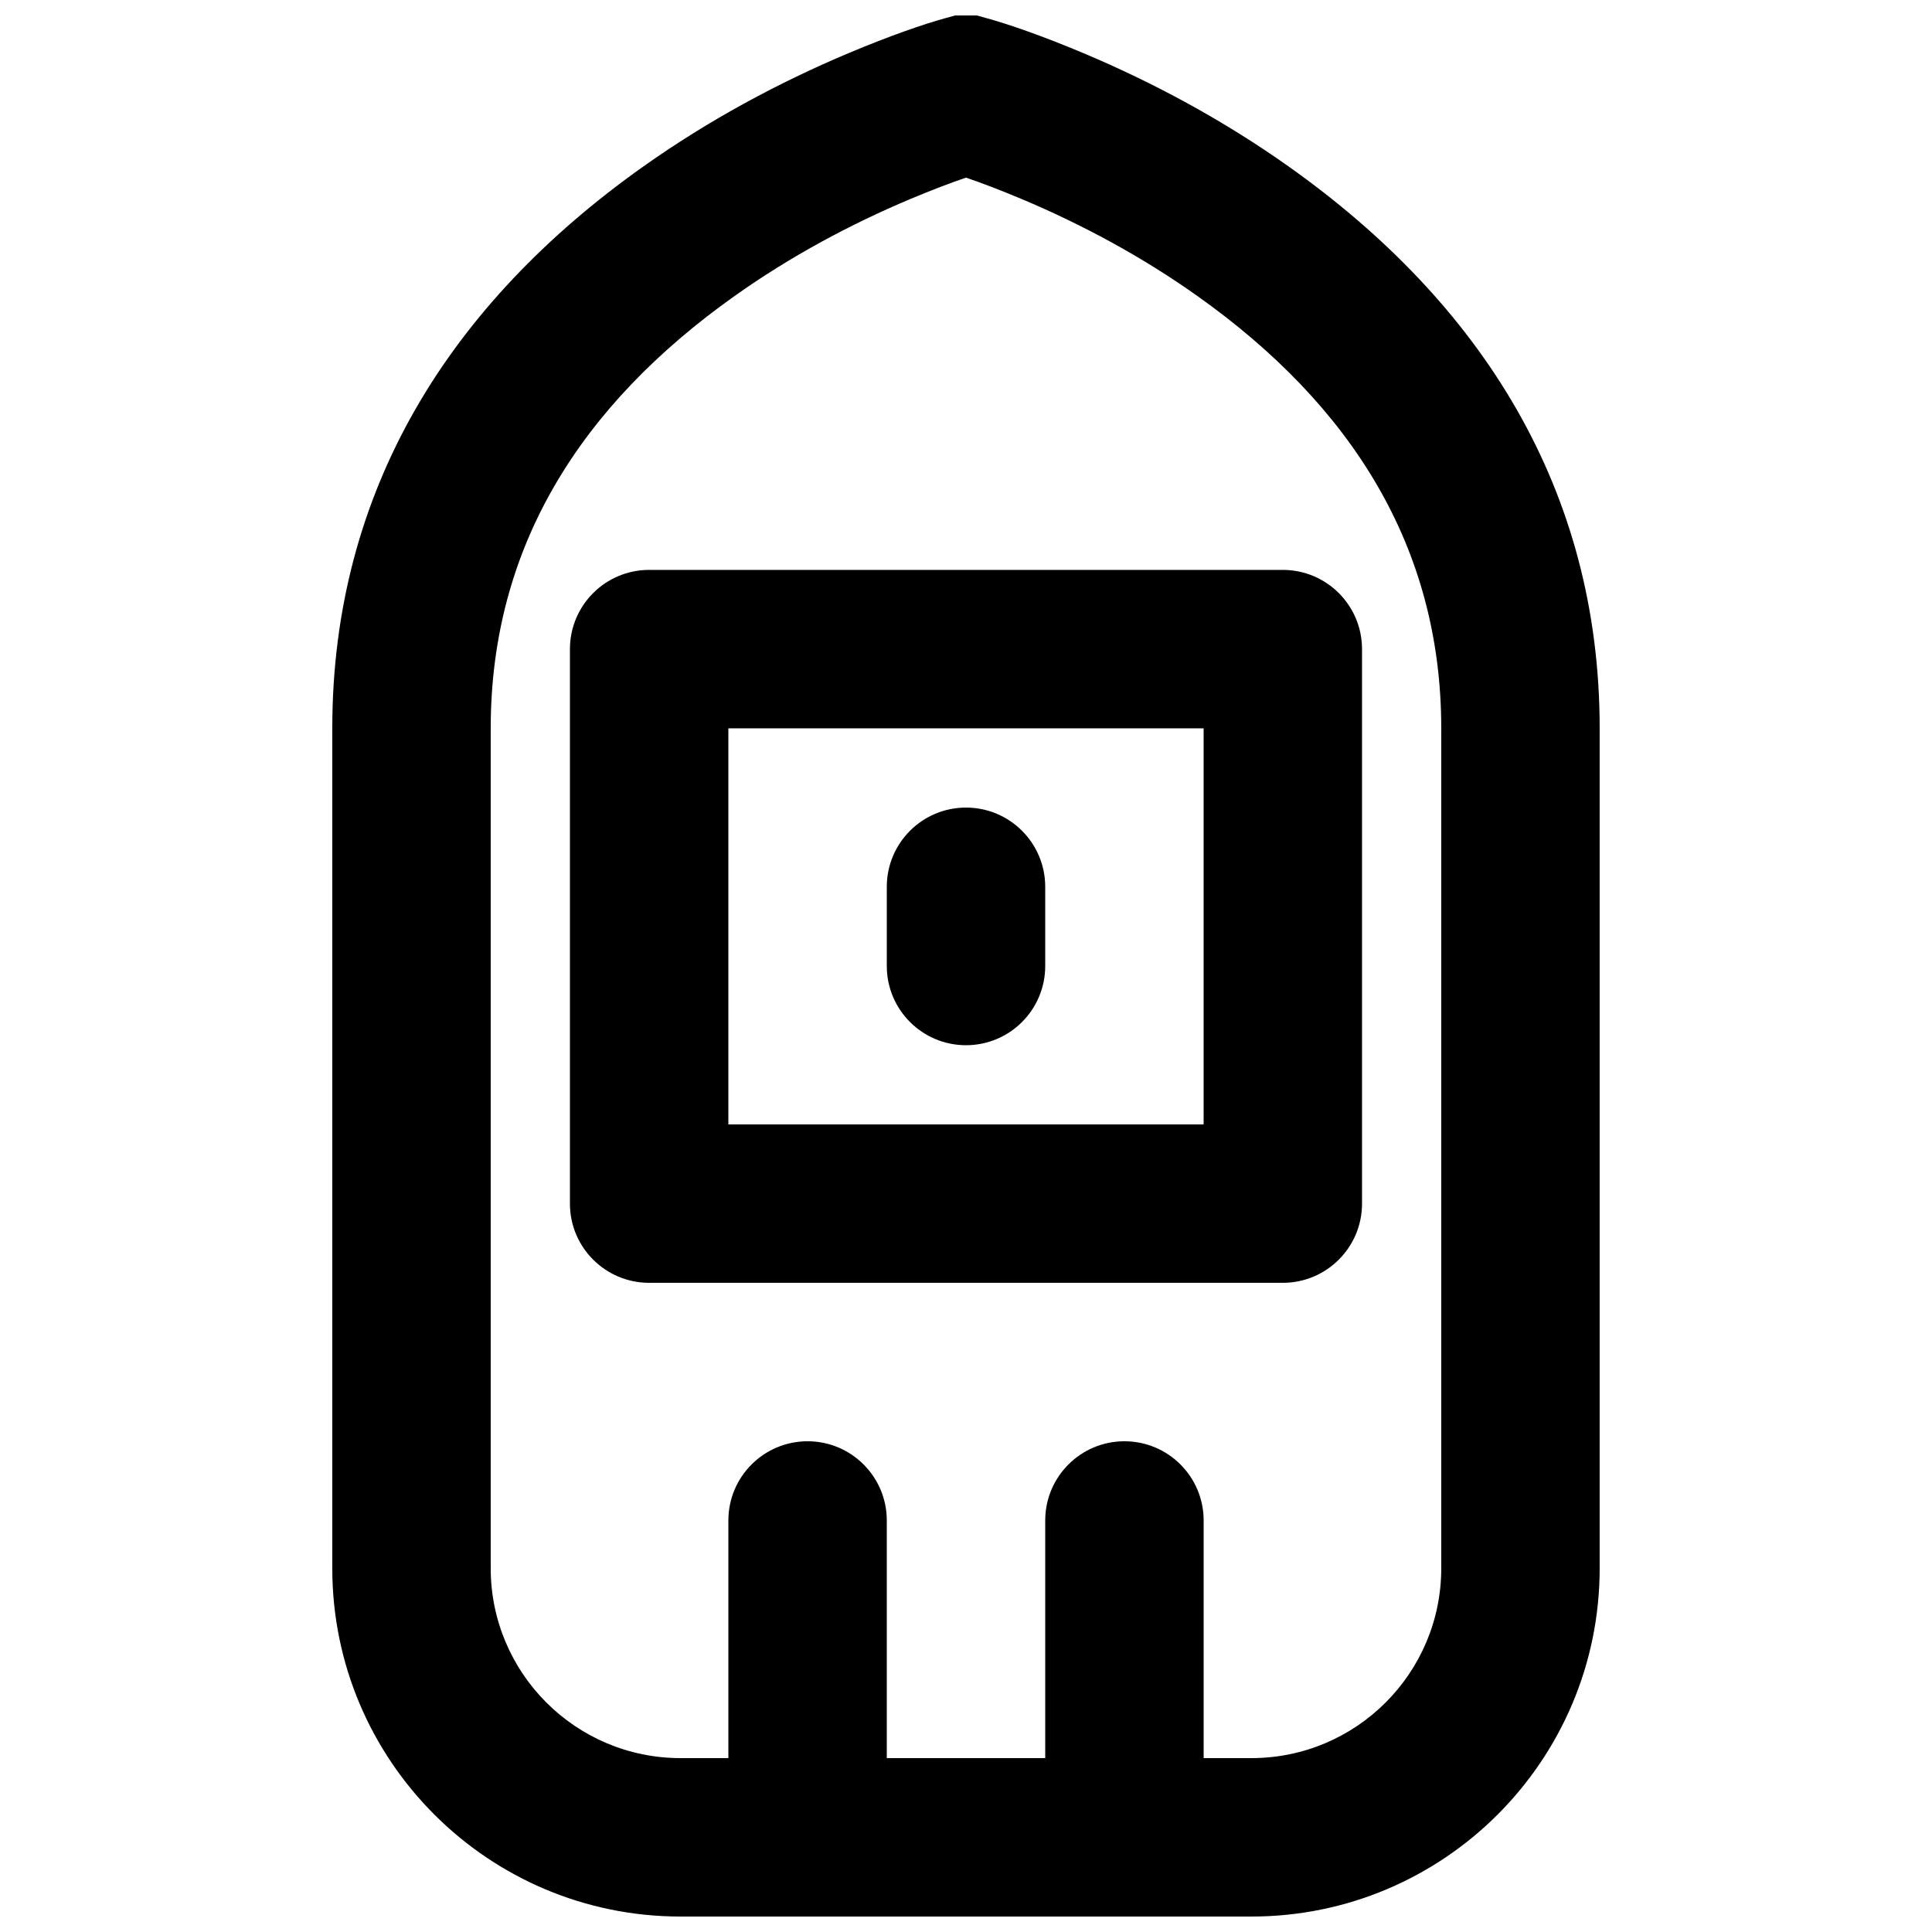
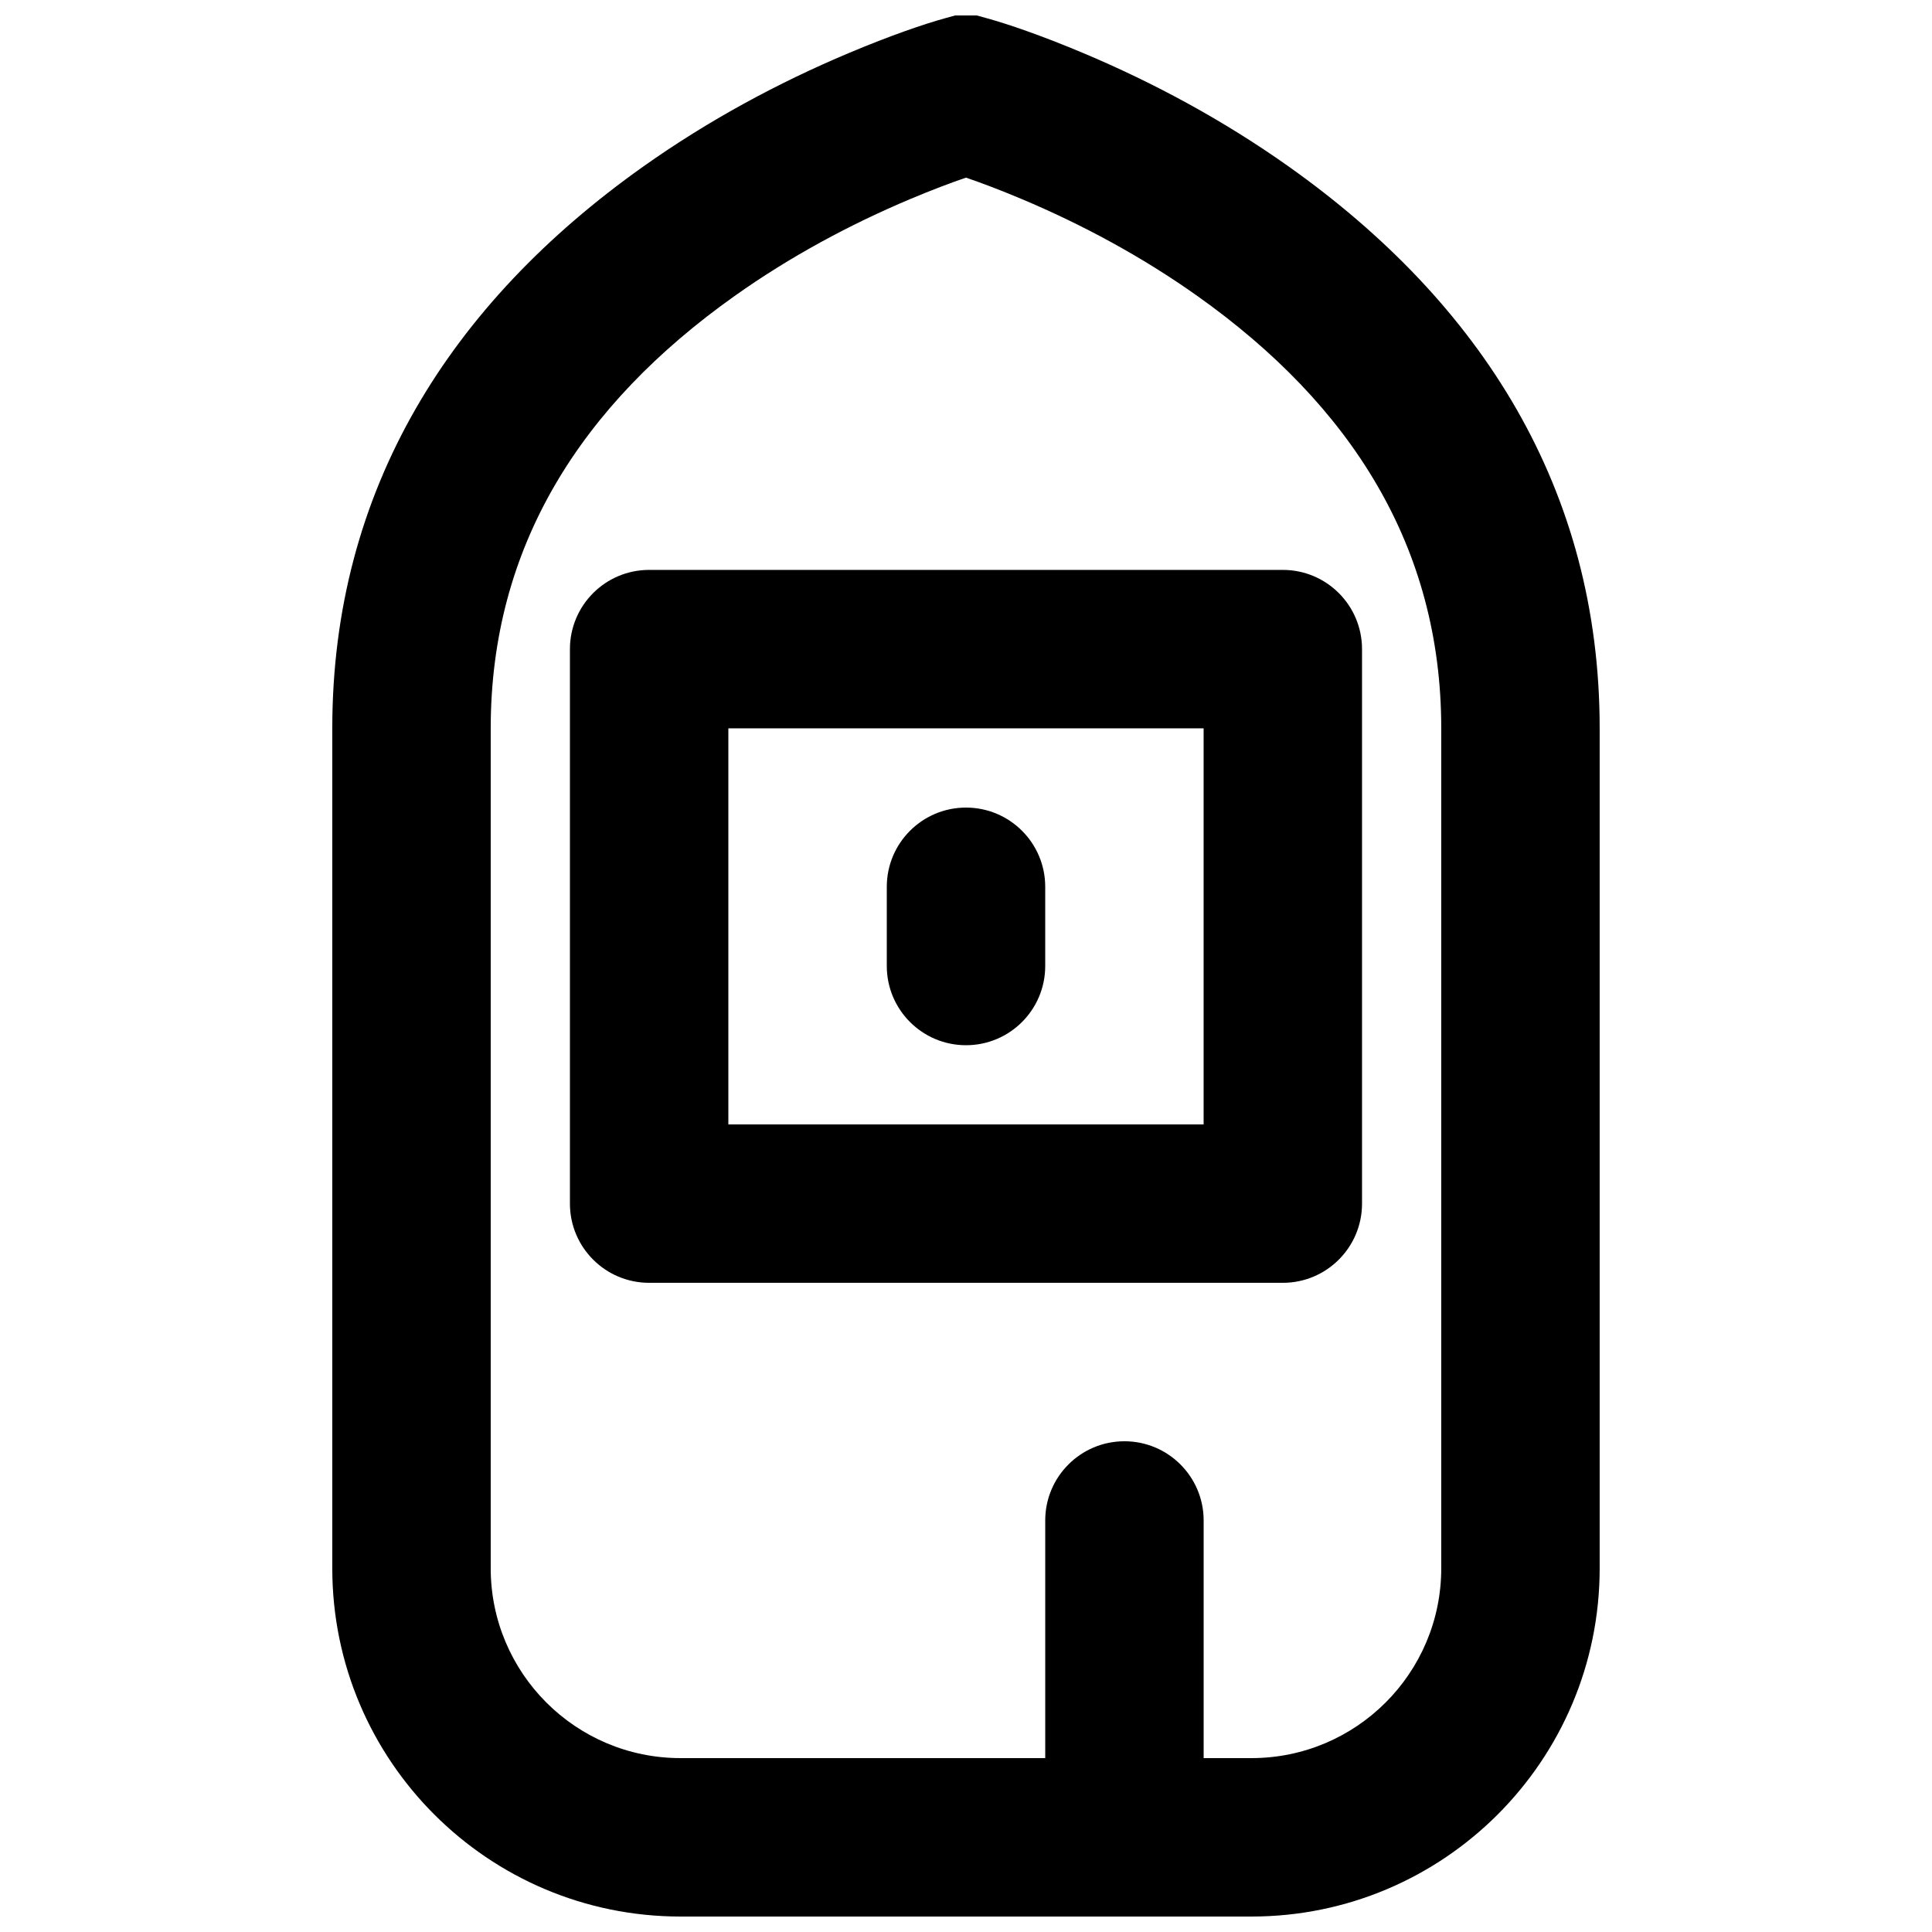
<svg xmlns="http://www.w3.org/2000/svg" width="800px" height="800px" version="1.1" viewBox="144 144 512 512">
  <defs>
    <clipPath id="c">
      <path d="m232 148.09h336v503.81h-336z" />
    </clipPath>
    <clipPath id="b">
-       <path d="m337 525h43v126.9h-43z" />
-     </clipPath>
+       </clipPath>
    <clipPath id="a">
      <path d="m420 525h43v126.9h-43z" />
    </clipPath>
  </defs>
  <g clip-path="url(#c)">
    <path d="m414.81 196.77c15.891 6.691 31.785 15.219 46.508 25.672 40.82 28.973 64.629 66.496 64.629 114.58v222.58c0 27.789-22.527 50.316-50.316 50.316h-151.27c-27.785 0-50.316-22.527-50.316-50.316v-222.58c0-48.082 23.809-85.605 64.629-114.58 14.723-10.453 30.617-18.98 46.508-25.672 5.918-2.492 10.953-4.379 14.816-5.695 3.859 1.316 8.895 3.203 14.812 5.695zm-9.215-47.918-5.598-1.551-5.602 1.551c-5.414 1.496-14.289 4.504-25.508 9.227-18.547 7.809-37.094 17.762-54.516 30.125-51.016 36.211-82.312 85.531-82.312 148.82v222.58c0 50.973 41.328 92.301 92.301 92.301h151.27c50.977 0 92.301-41.328 92.301-92.301v-222.58c0-63.285-31.293-112.61-82.312-148.82-17.422-12.363-35.969-22.316-54.516-30.125-11.219-4.723-20.094-7.731-25.508-9.227z" fill-rule="evenodd" />
  </g>
  <path d="m316.03 483.96h167.93c11.594 0 20.992-9.398 20.992-20.988v-146.95c0-11.594-9.398-20.992-20.992-20.992h-167.93c-11.594 0-20.992 9.398-20.992 20.992v146.95c0 11.59 9.398 20.988 20.992 20.988zm20.992-146.94h125.95v104.96h-125.95z" fill-rule="evenodd" />
  <g clip-path="url(#b)">
-     <path d="m379.01 630.91v-83.969c0-11.594-9.398-20.992-20.992-20.992s-20.992 9.398-20.992 20.992v83.969c0 11.594 9.398 20.992 20.992 20.992s20.992-9.398 20.992-20.992z" fill-rule="evenodd" />
-   </g>
+     </g>
  <g clip-path="url(#a)">
    <path d="m462.98 630.91v-83.969c0-11.594-9.398-20.992-20.992-20.992s-20.992 9.398-20.992 20.992v83.969c0 11.594 9.398 20.992 20.992 20.992s20.992-9.398 20.992-20.992z" fill-rule="evenodd" />
  </g>
  <path d="m379.01 379.01v20.992c0 11.594 9.398 20.992 20.992 20.992s20.992-9.398 20.992-20.992v-20.992c0-11.594-9.398-20.992-20.992-20.992s-20.992 9.398-20.992 20.992z" fill-rule="evenodd" />
</svg>